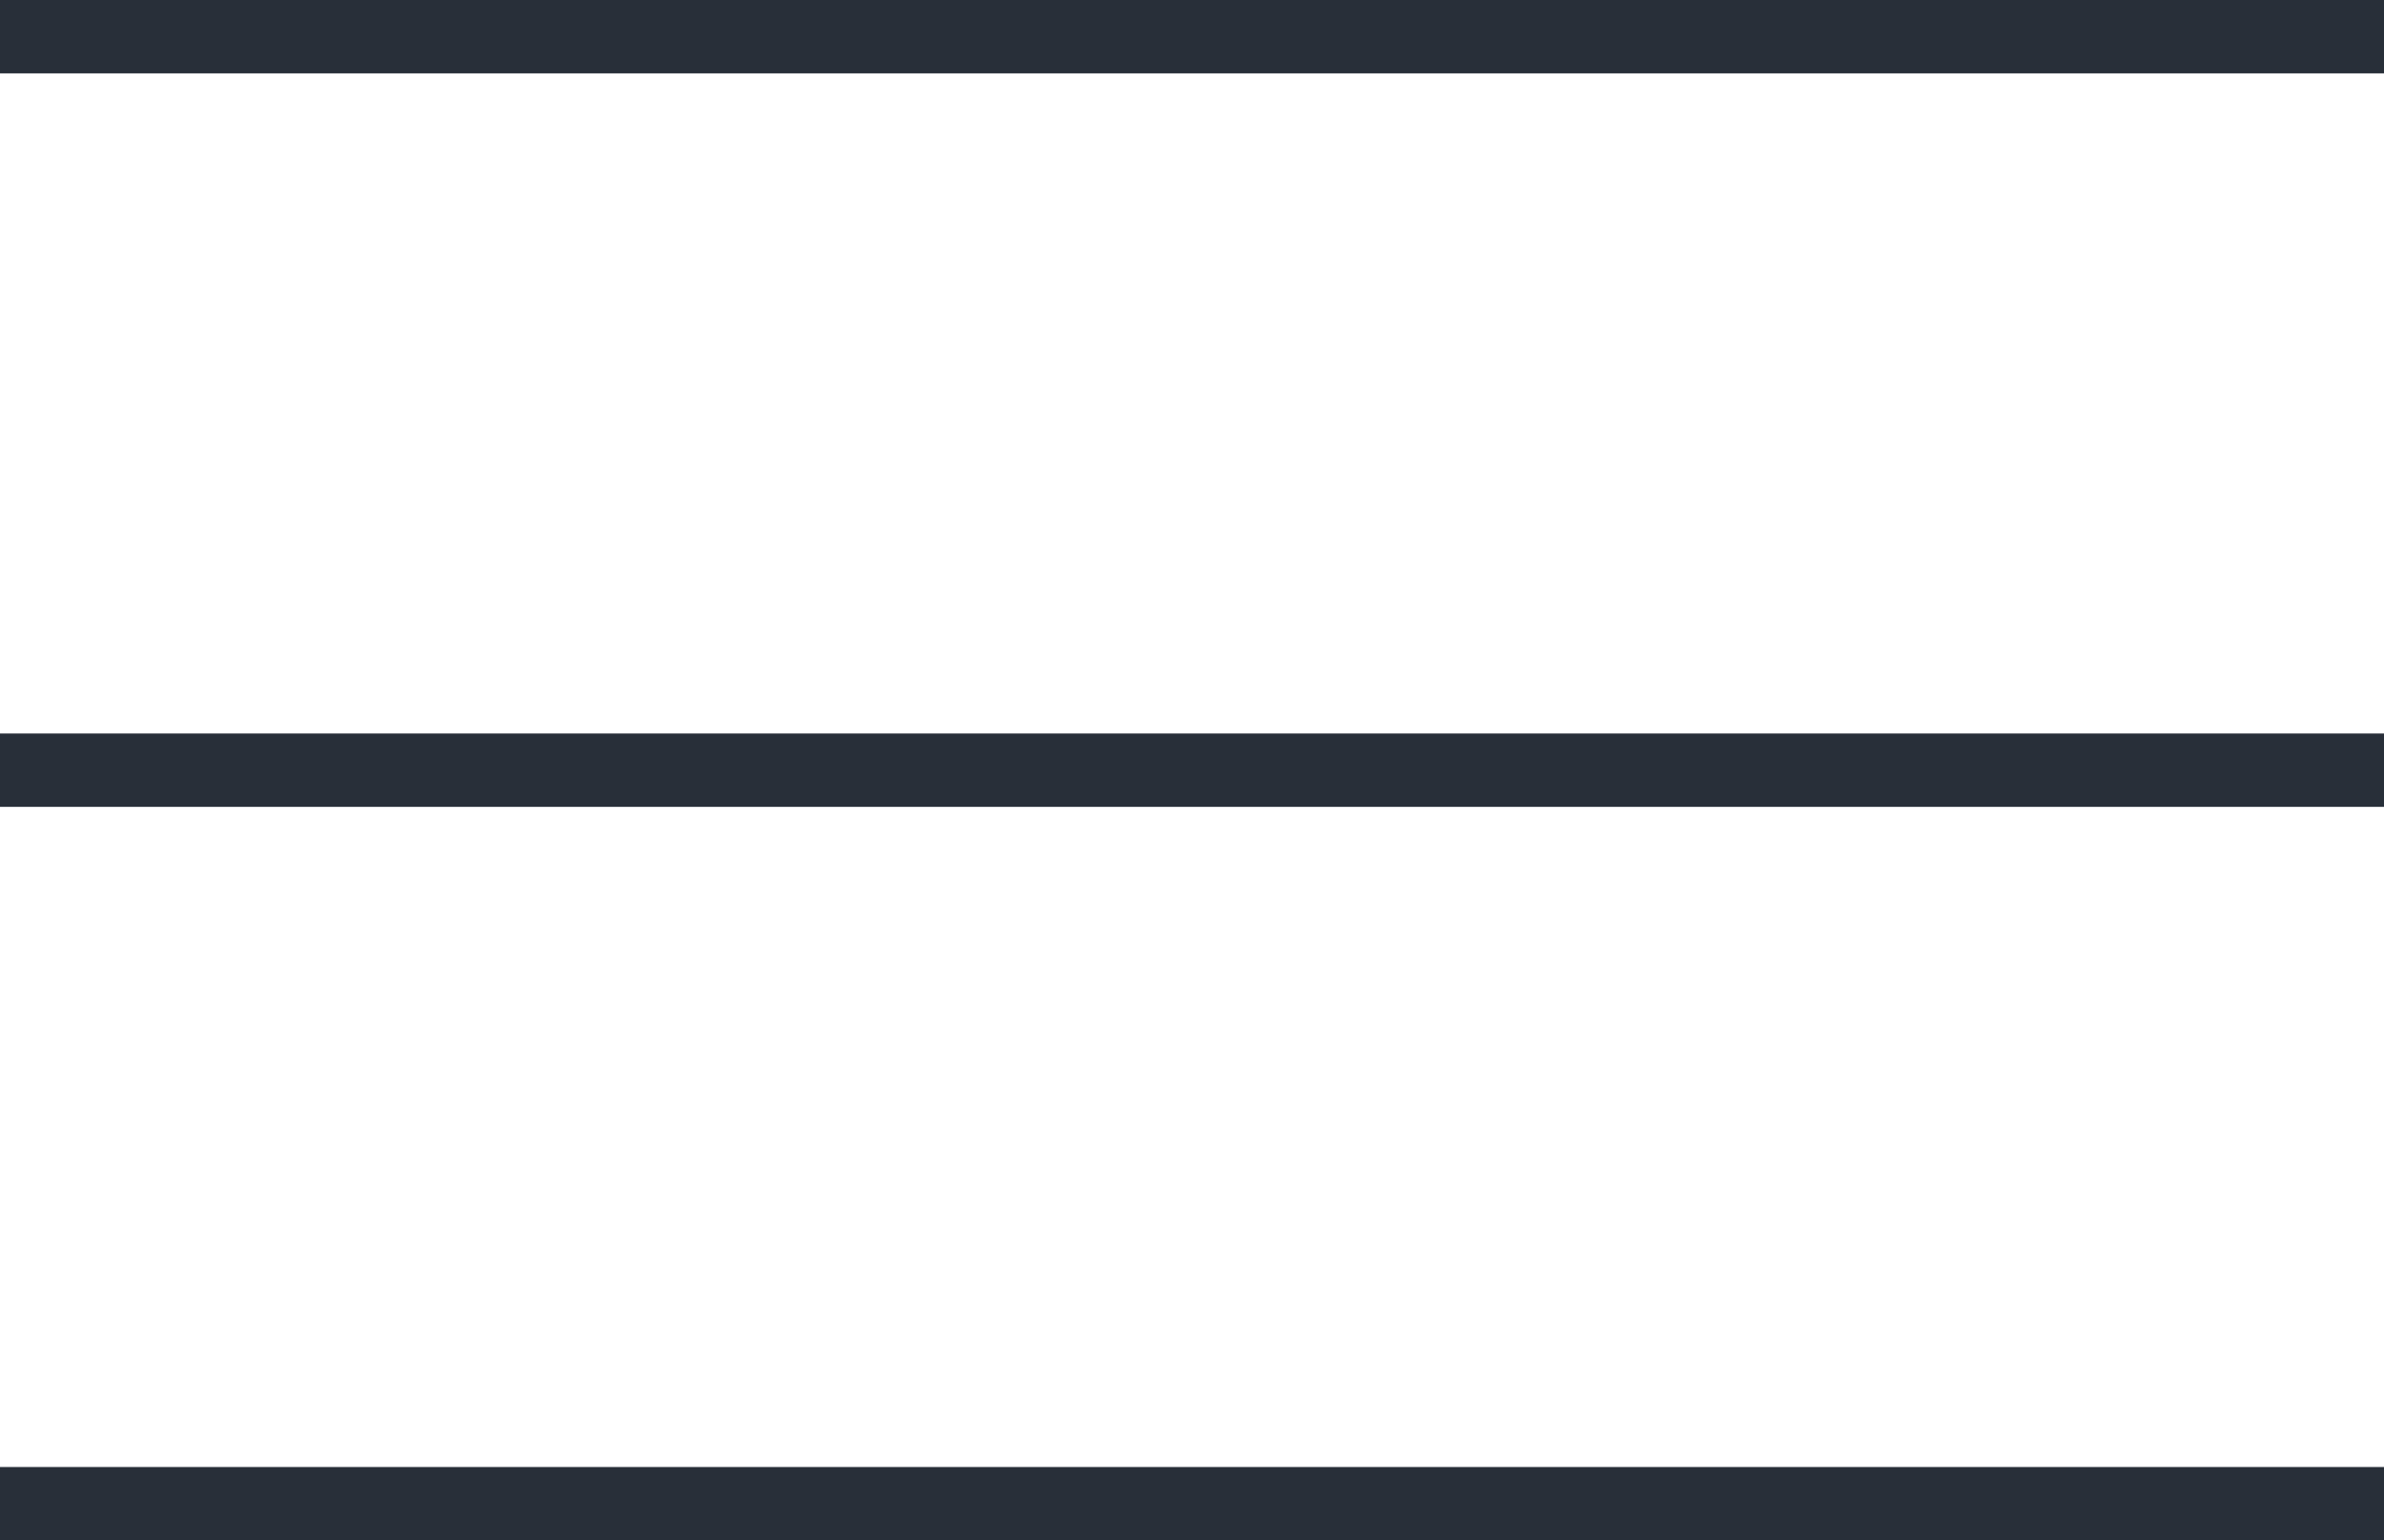
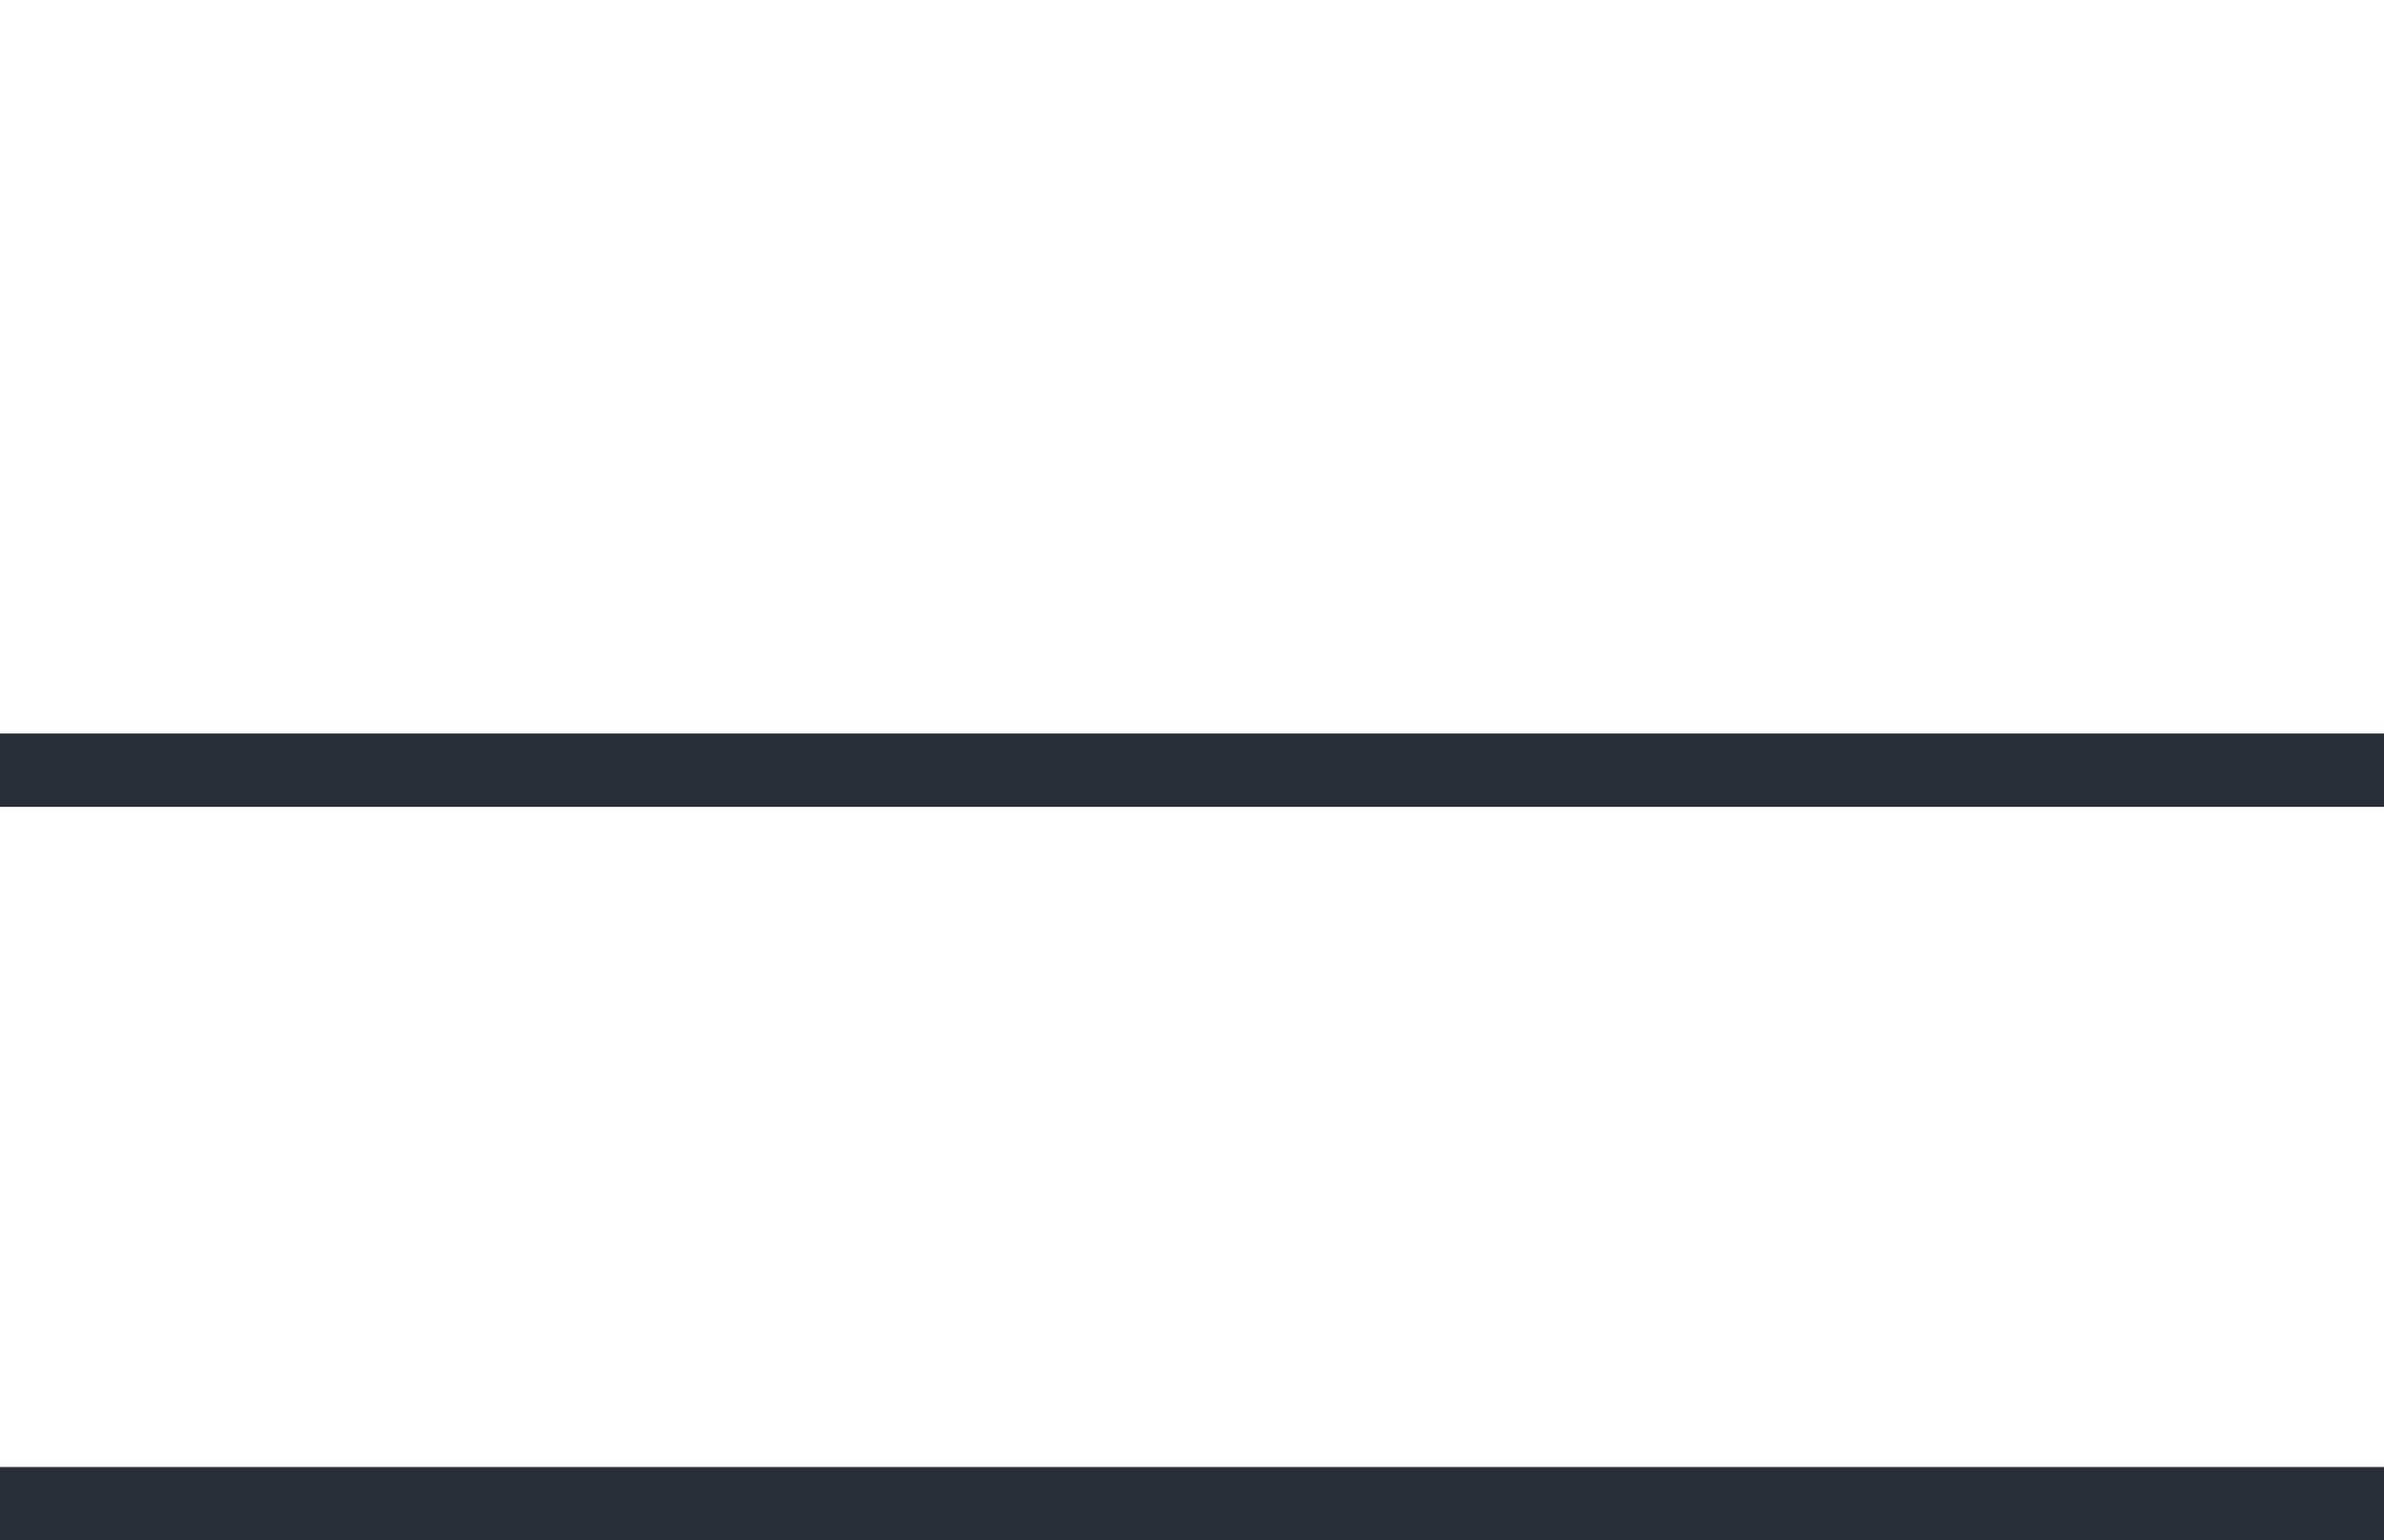
<svg xmlns="http://www.w3.org/2000/svg" width="65" height="42" viewBox="0 0 65 42" fill="none">
-   <line y1="1" x2="65" y2="1" stroke="#282F39" stroke-width="2" />
  <line y1="21" x2="65" y2="21" stroke="#282F39" stroke-width="2" />
  <line y1="41" x2="65" y2="41" stroke="#282F39" stroke-width="2" />
</svg>